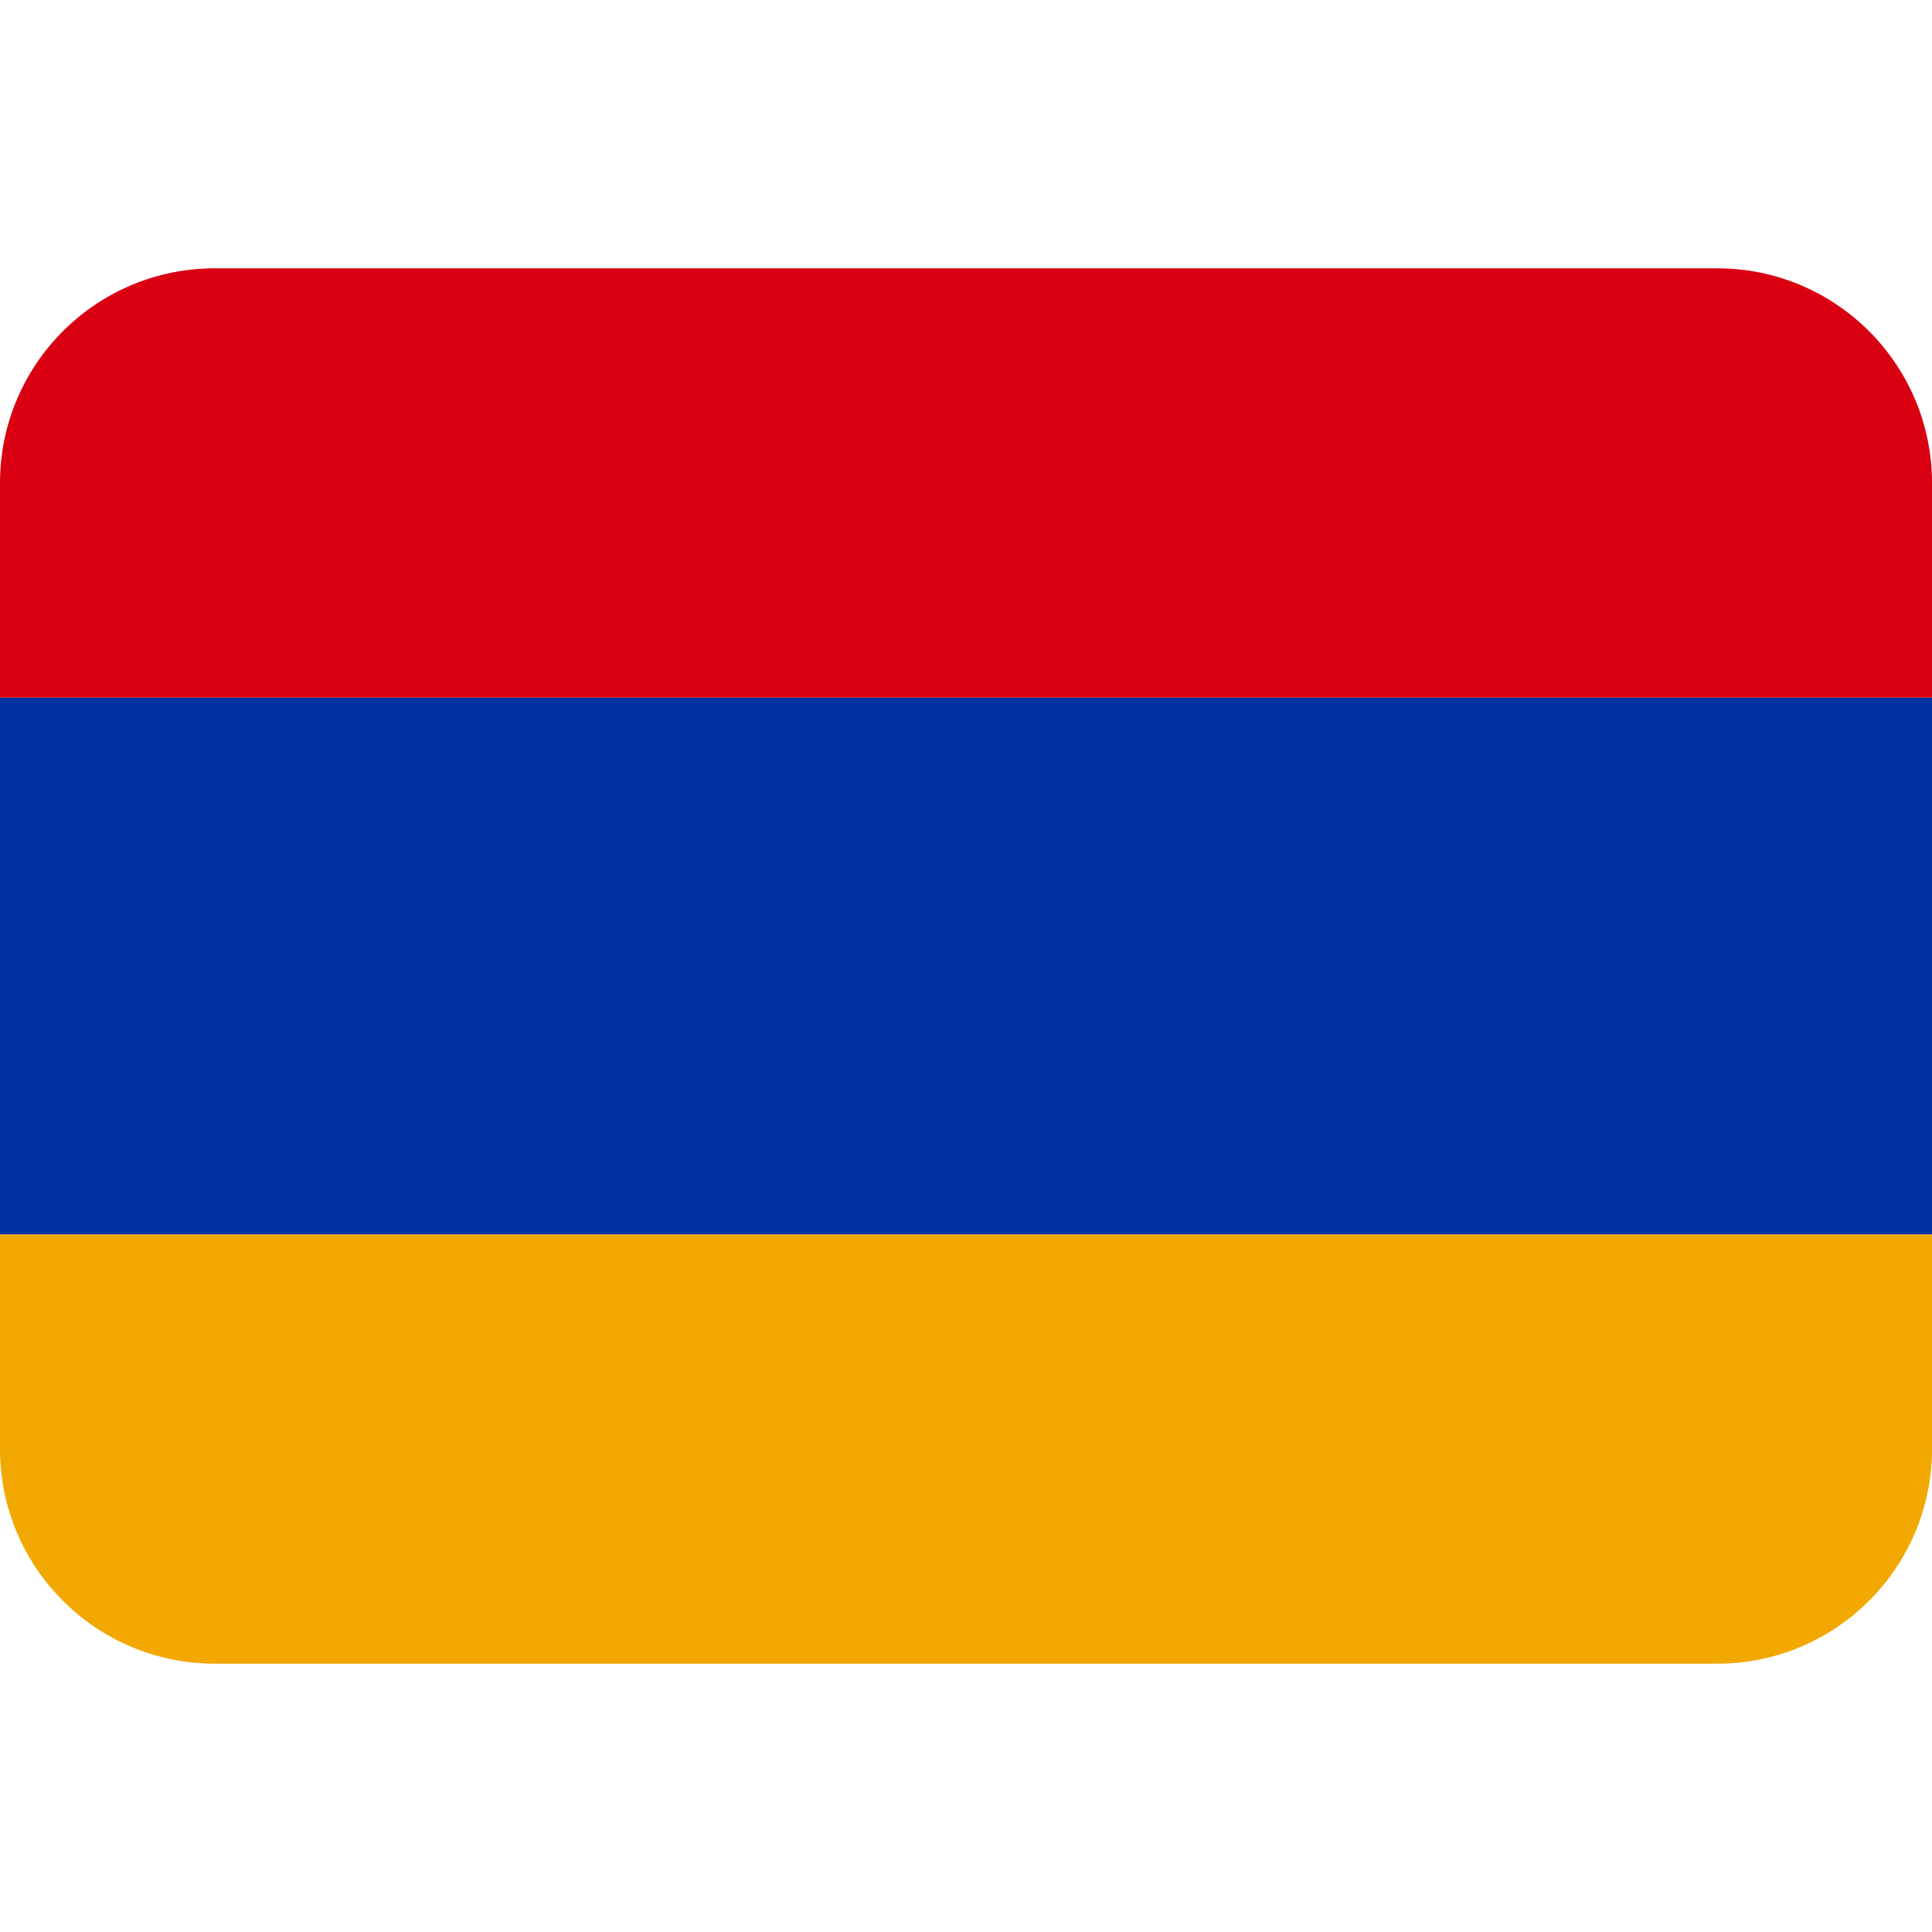
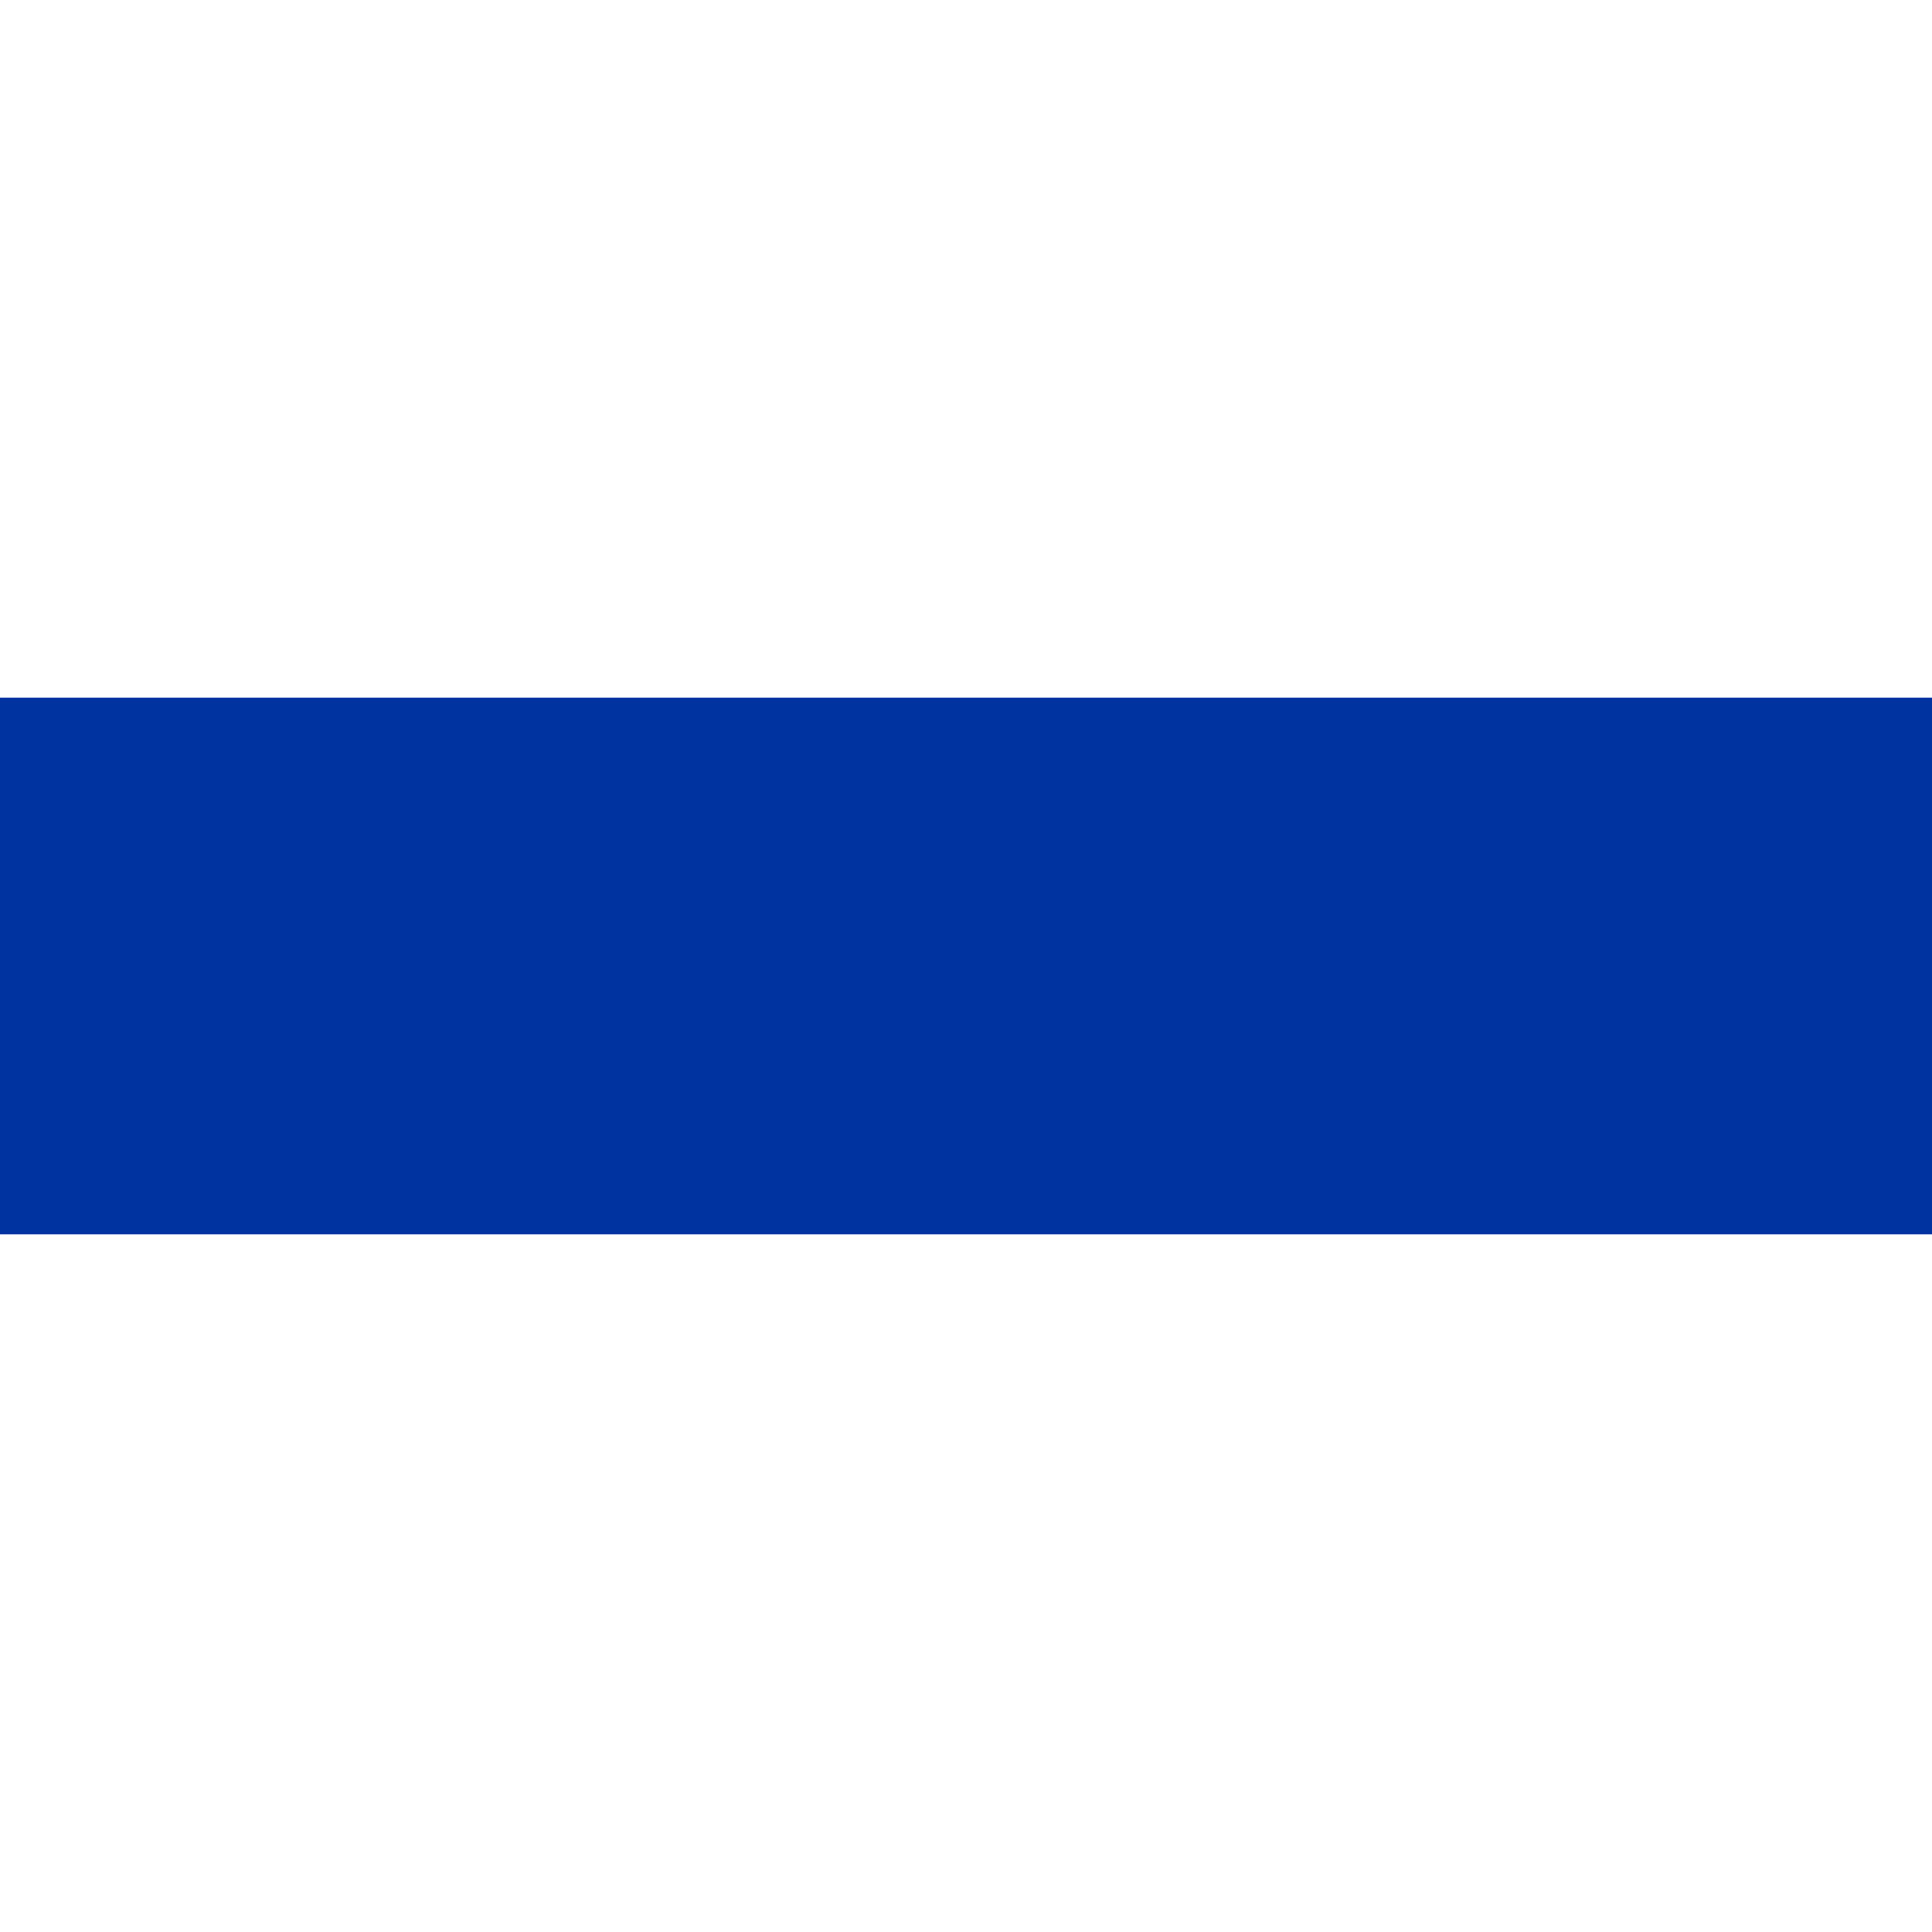
<svg xmlns="http://www.w3.org/2000/svg" width="150px" height="150px" viewBox="0 0 27 27" version="1.1">
  <g id="surface1">
-     <path style=" stroke:none;fill-rule:nonzero;fill:rgb(85.098%,0%,7.059%);fill-opacity:1;" d="M 24 3.75 L 3 3.75 C 1.344 3.75 0 5.094 0 6.75 L 0 9.75 L 27 9.75 L 27 6.75 C 27 5.094 25.656 3.75 24 3.75 " />
-     <path style=" stroke:none;fill-rule:nonzero;fill:rgb(94.902%,65.882%,0%);fill-opacity:1;" d="M 3 23.25 L 24 23.25 C 25.656 23.25 27 21.906 27 20.25 L 27 17.25 L 0 17.25 L 0 20.25 C 0 21.906 1.344 23.25 3 23.25 " />
    <path style=" stroke:none;fill-rule:nonzero;fill:rgb(0%,20%,62.745%);fill-opacity:1;" d="M 0 9.75 L 27 9.75 L 27 17.25 L 0 17.25 Z M 0 9.75 " />
  </g>
</svg>